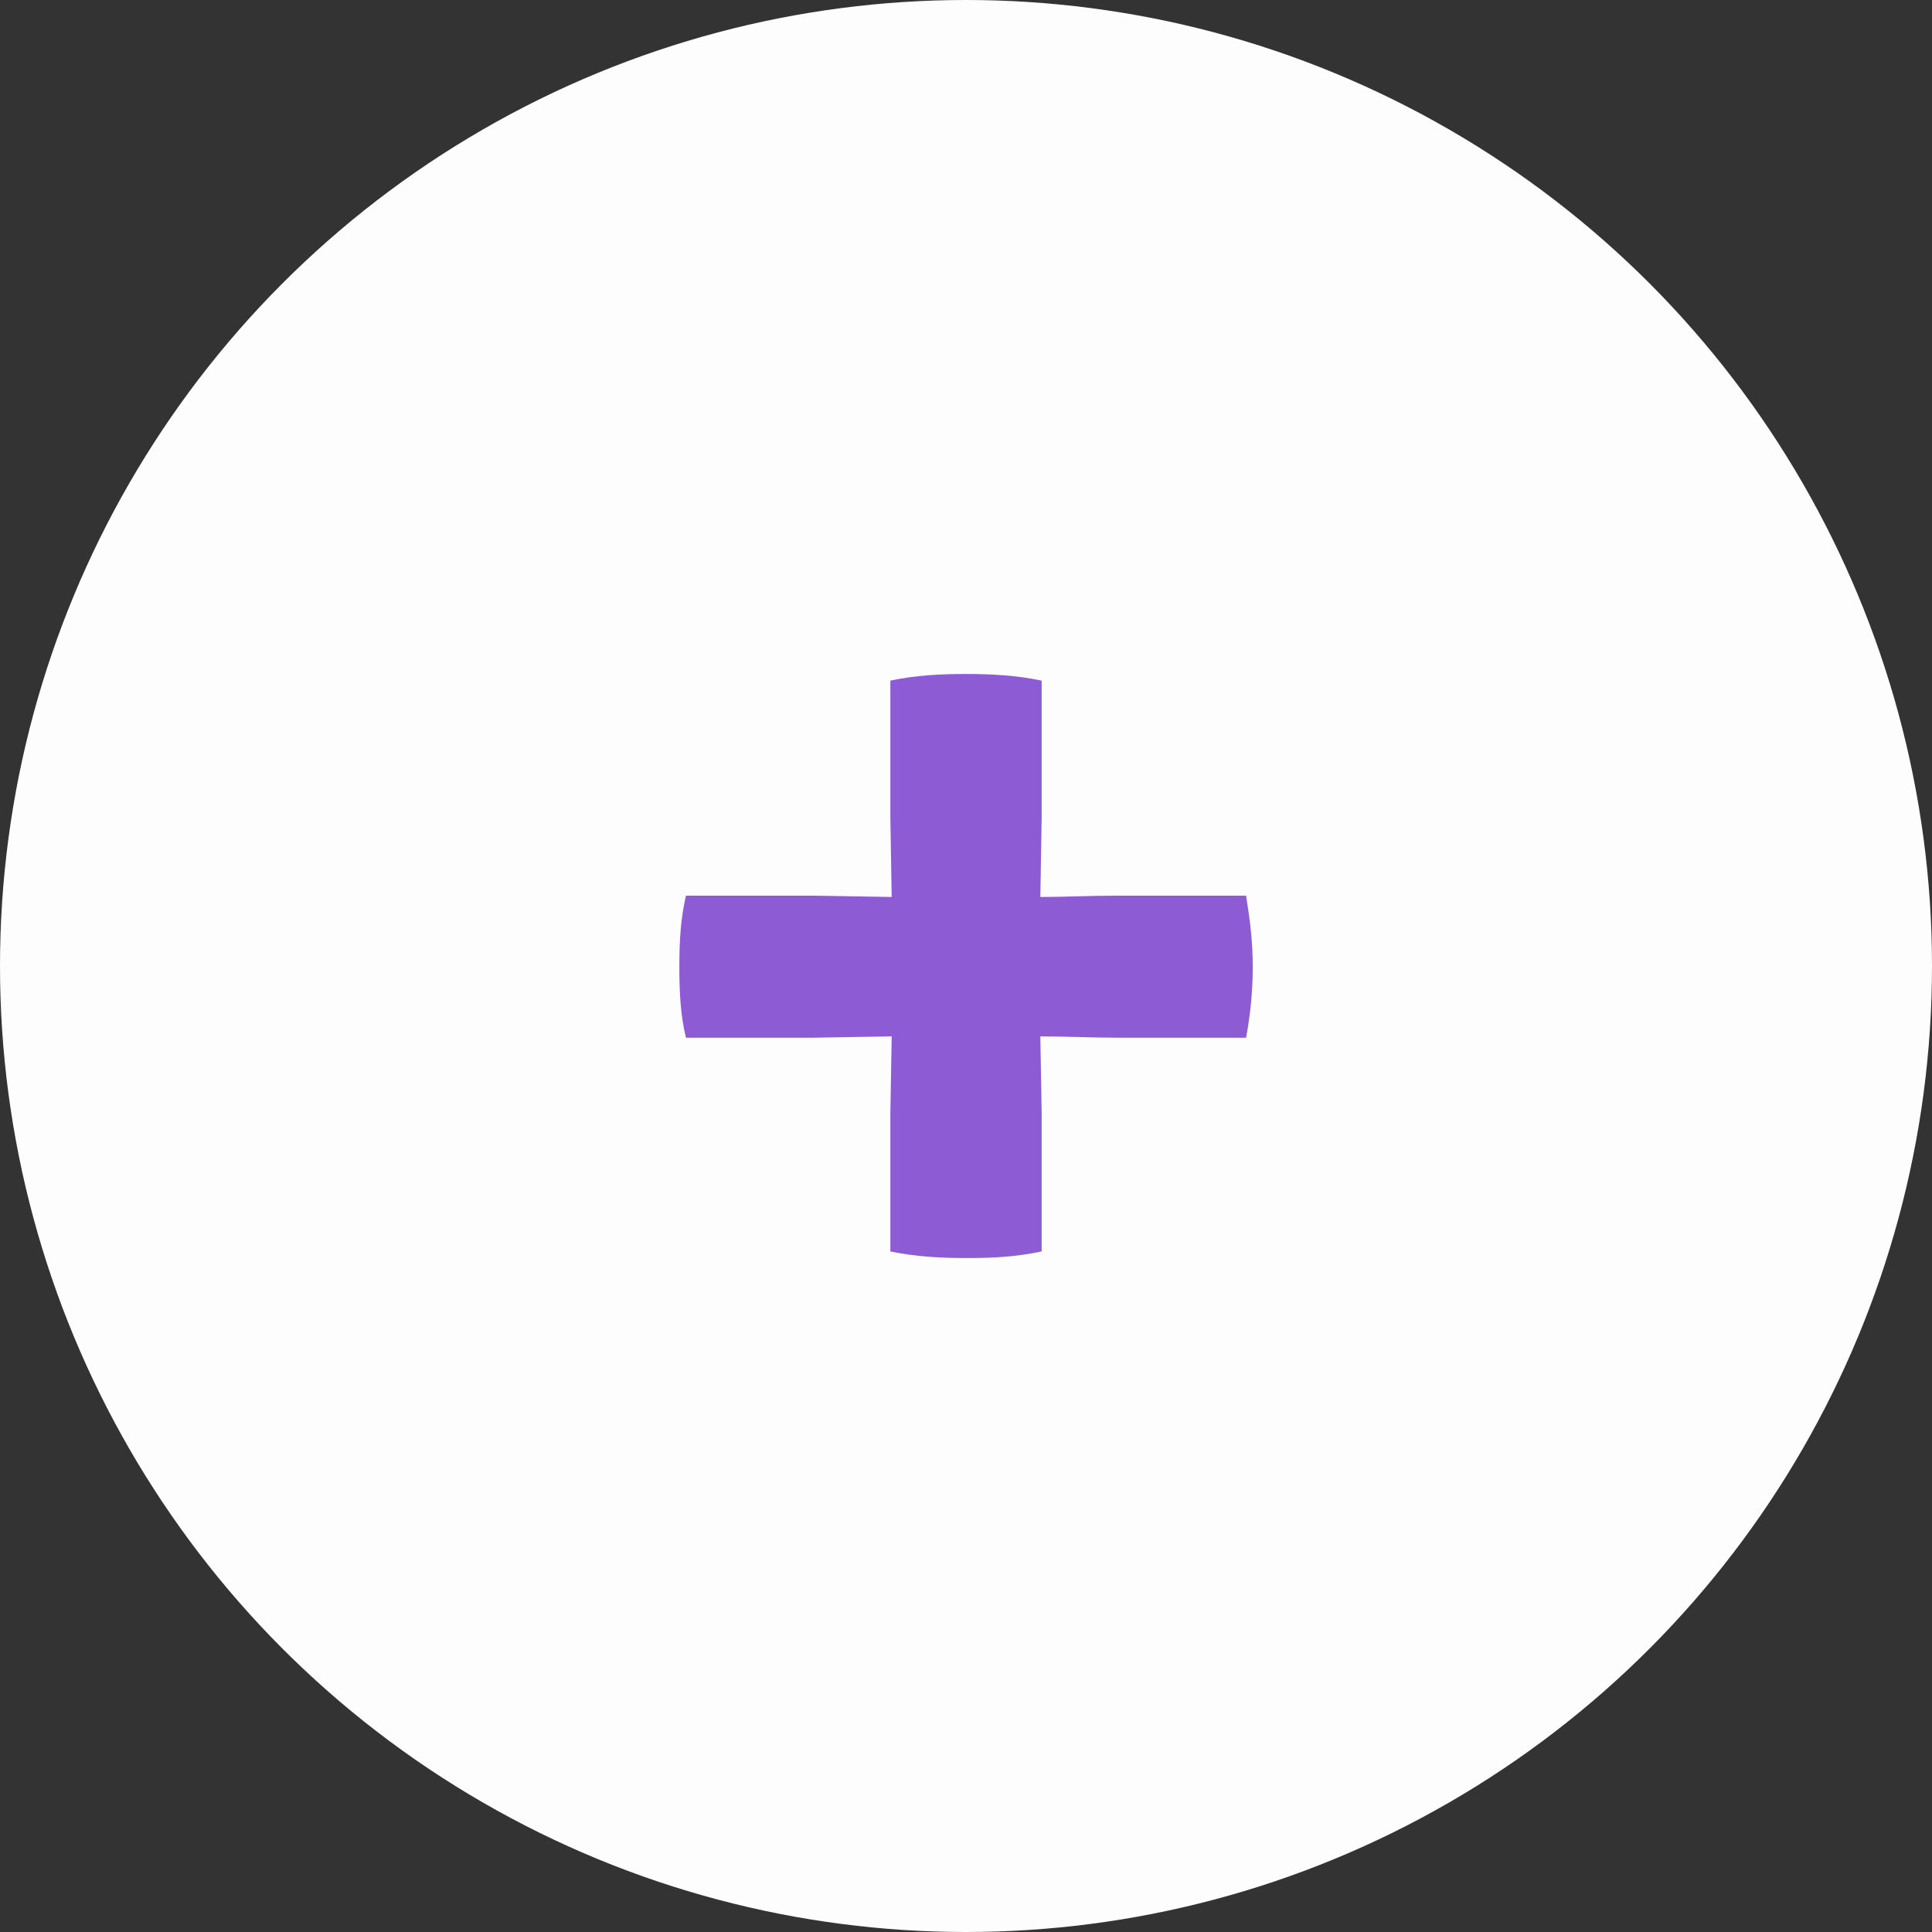
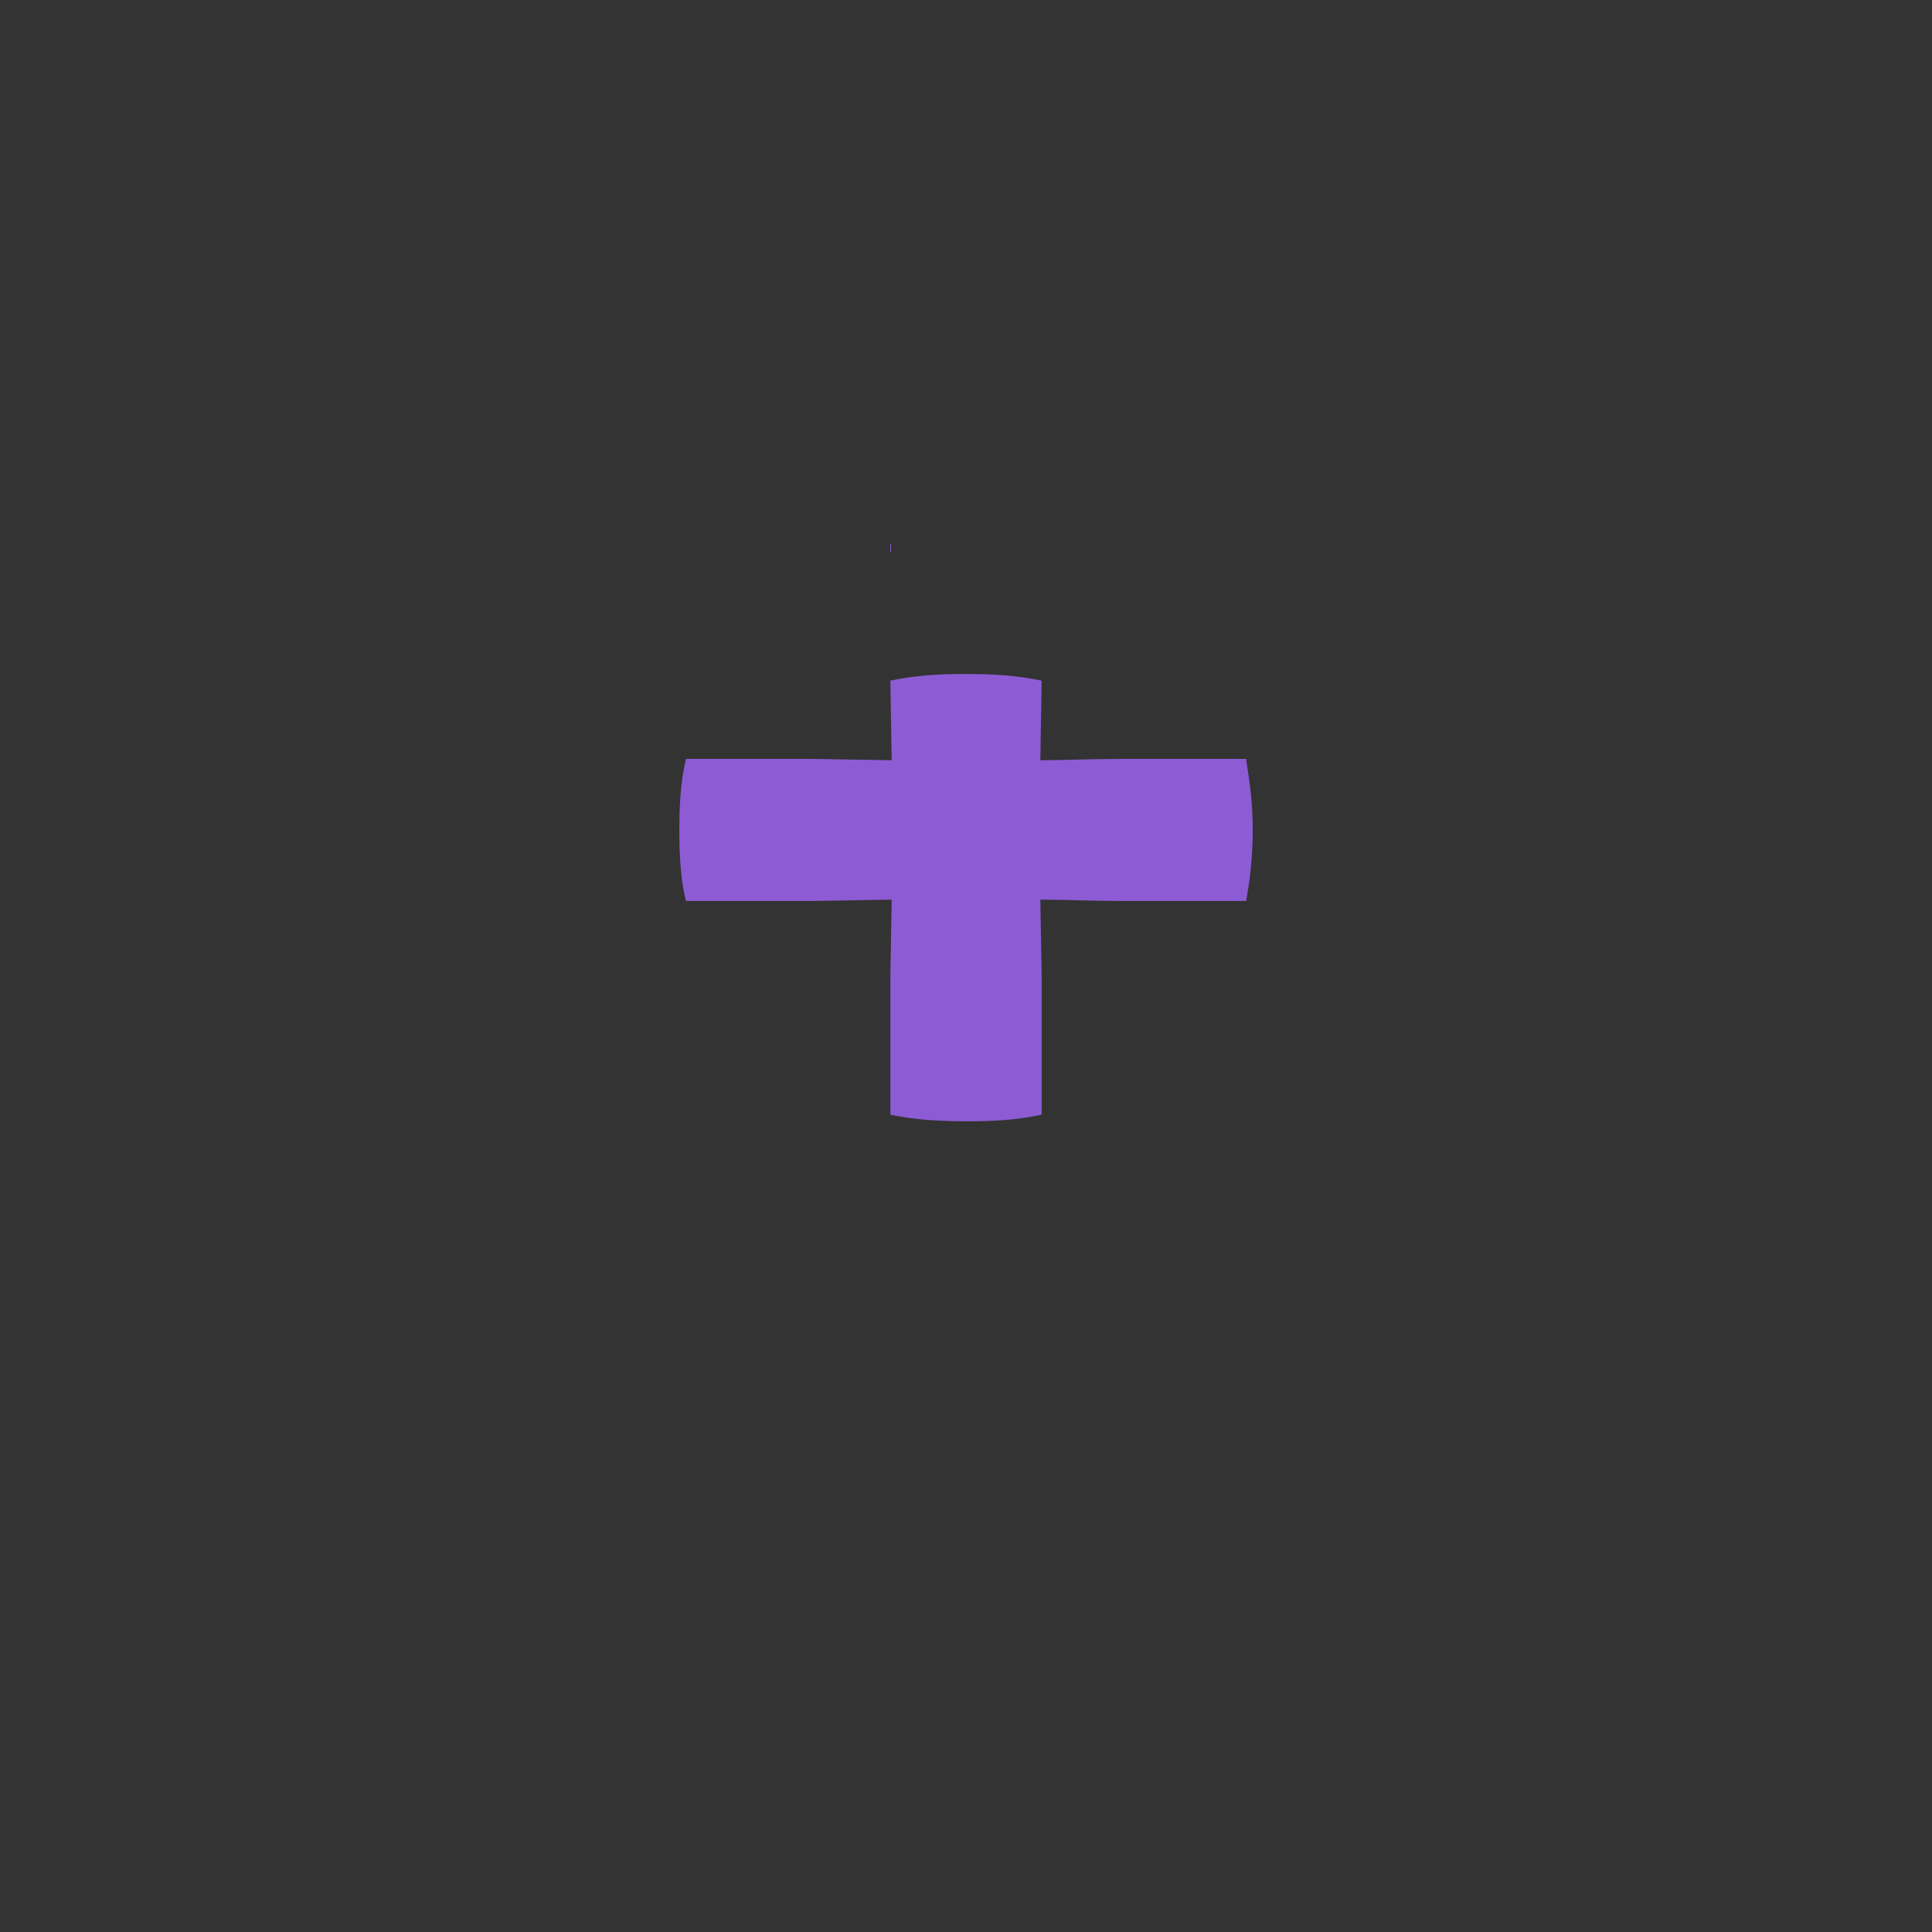
<svg xmlns="http://www.w3.org/2000/svg" width="80" height="80" viewBox="0 0 80 80">
  <rect x="0" y="0" width="80" height="80" fill="#333333" stroke="none" />
-   <circle fill="#FDFDFD" cx="40" cy="40" r="40" />
-   <path fill="#8D5CD4" d="M36.867 28.183c1.044-.22 2.033-.275 3.132-.275 1.045 0 2.09.055 3.134.275v5.662l-.055 3.297c1.044 0 2.089-.055 3.243-.055h5.277c.164 1.044.275 1.869.275 2.968 0 1.044-.111 2.035-.275 2.914h-5.277c-1.154 0-2.199-.055-3.243-.055l.055 3.188v5.717c-1.044.22-1.979.274-3.077.274-1.1 0-2.145-.055-3.188-.274v-5.717l.055-3.188-3.243.055h-5.276c-.22-.879-.274-1.869-.274-2.914 0-1.099.055-2.034.274-2.968h5.276l3.243.055-.055-3.297v-5.662z" />
+   <path fill="#8D5CD4" d="M36.867 28.183c1.044-.22 2.033-.275 3.132-.275 1.045 0 2.09.055 3.134.275l-.055 3.297c1.044 0 2.089-.055 3.243-.055h5.277c.164 1.044.275 1.869.275 2.968 0 1.044-.111 2.035-.275 2.914h-5.277c-1.154 0-2.199-.055-3.243-.055l.055 3.188v5.717c-1.044.22-1.979.274-3.077.274-1.1 0-2.145-.055-3.188-.274v-5.717l.055-3.188-3.243.055h-5.276c-.22-.879-.274-1.869-.274-2.914 0-1.099.055-2.034.274-2.968h5.276l3.243.055-.055-3.297v-5.662z" />
</svg>